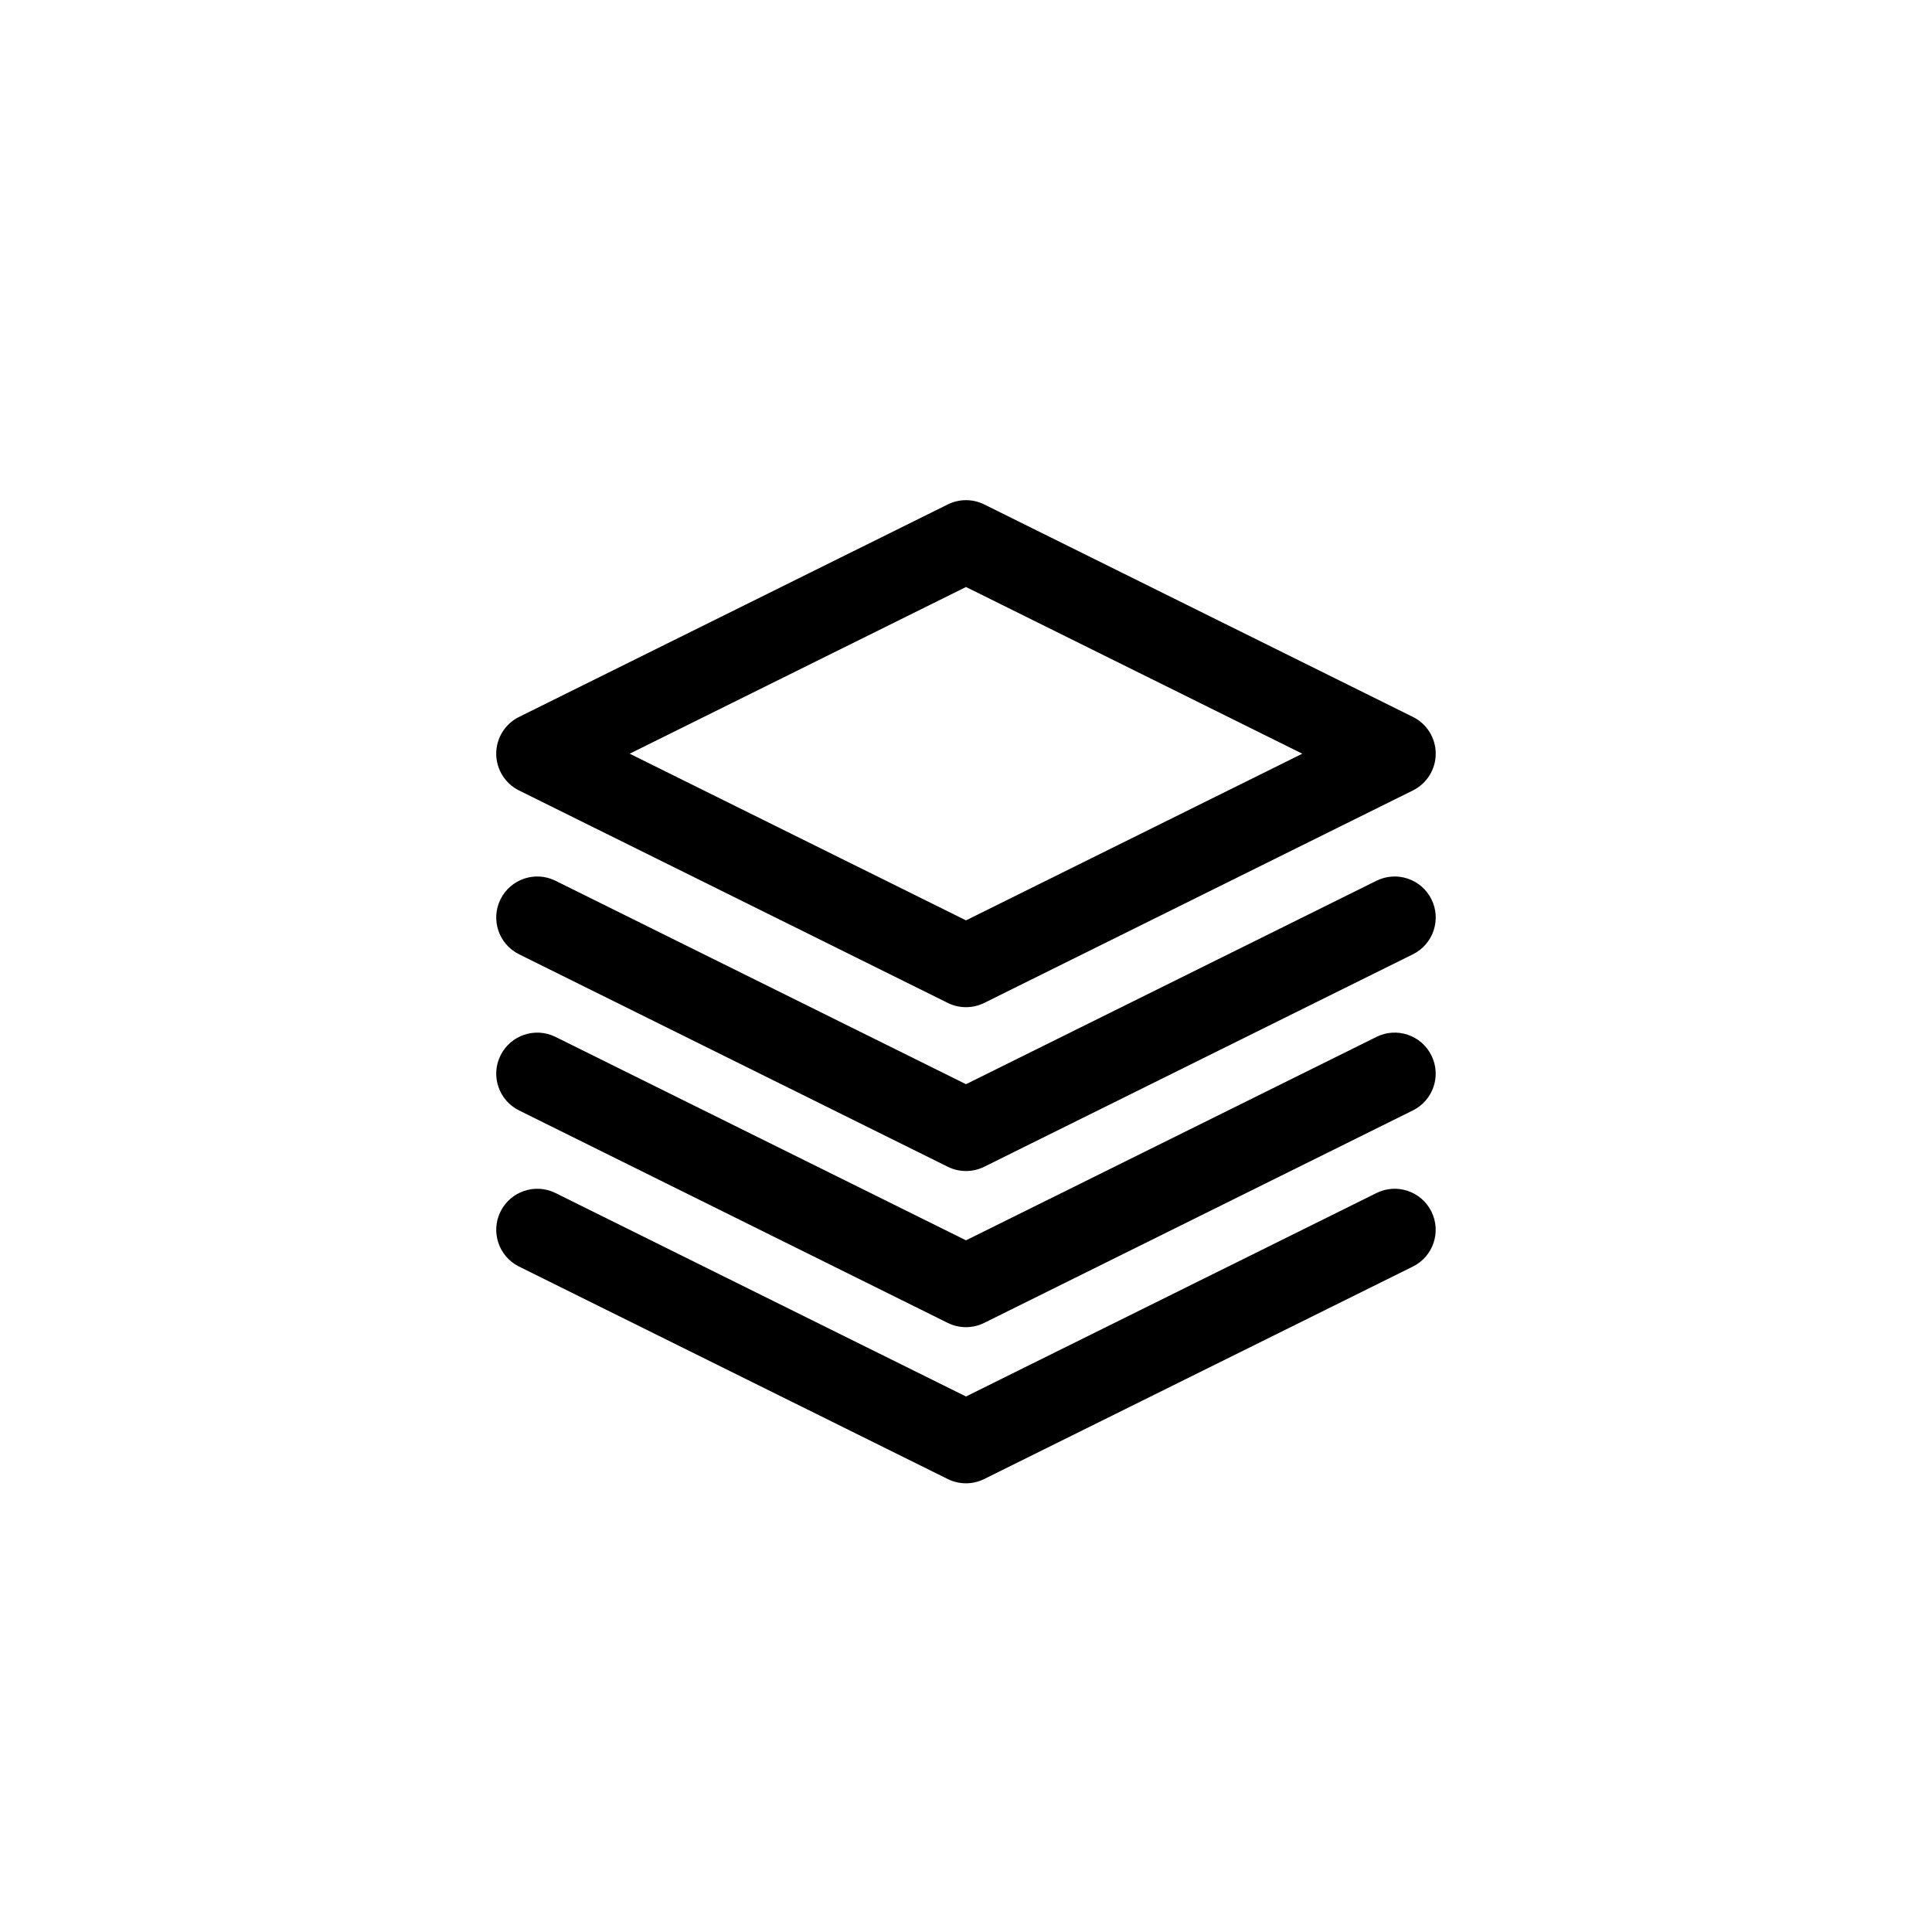
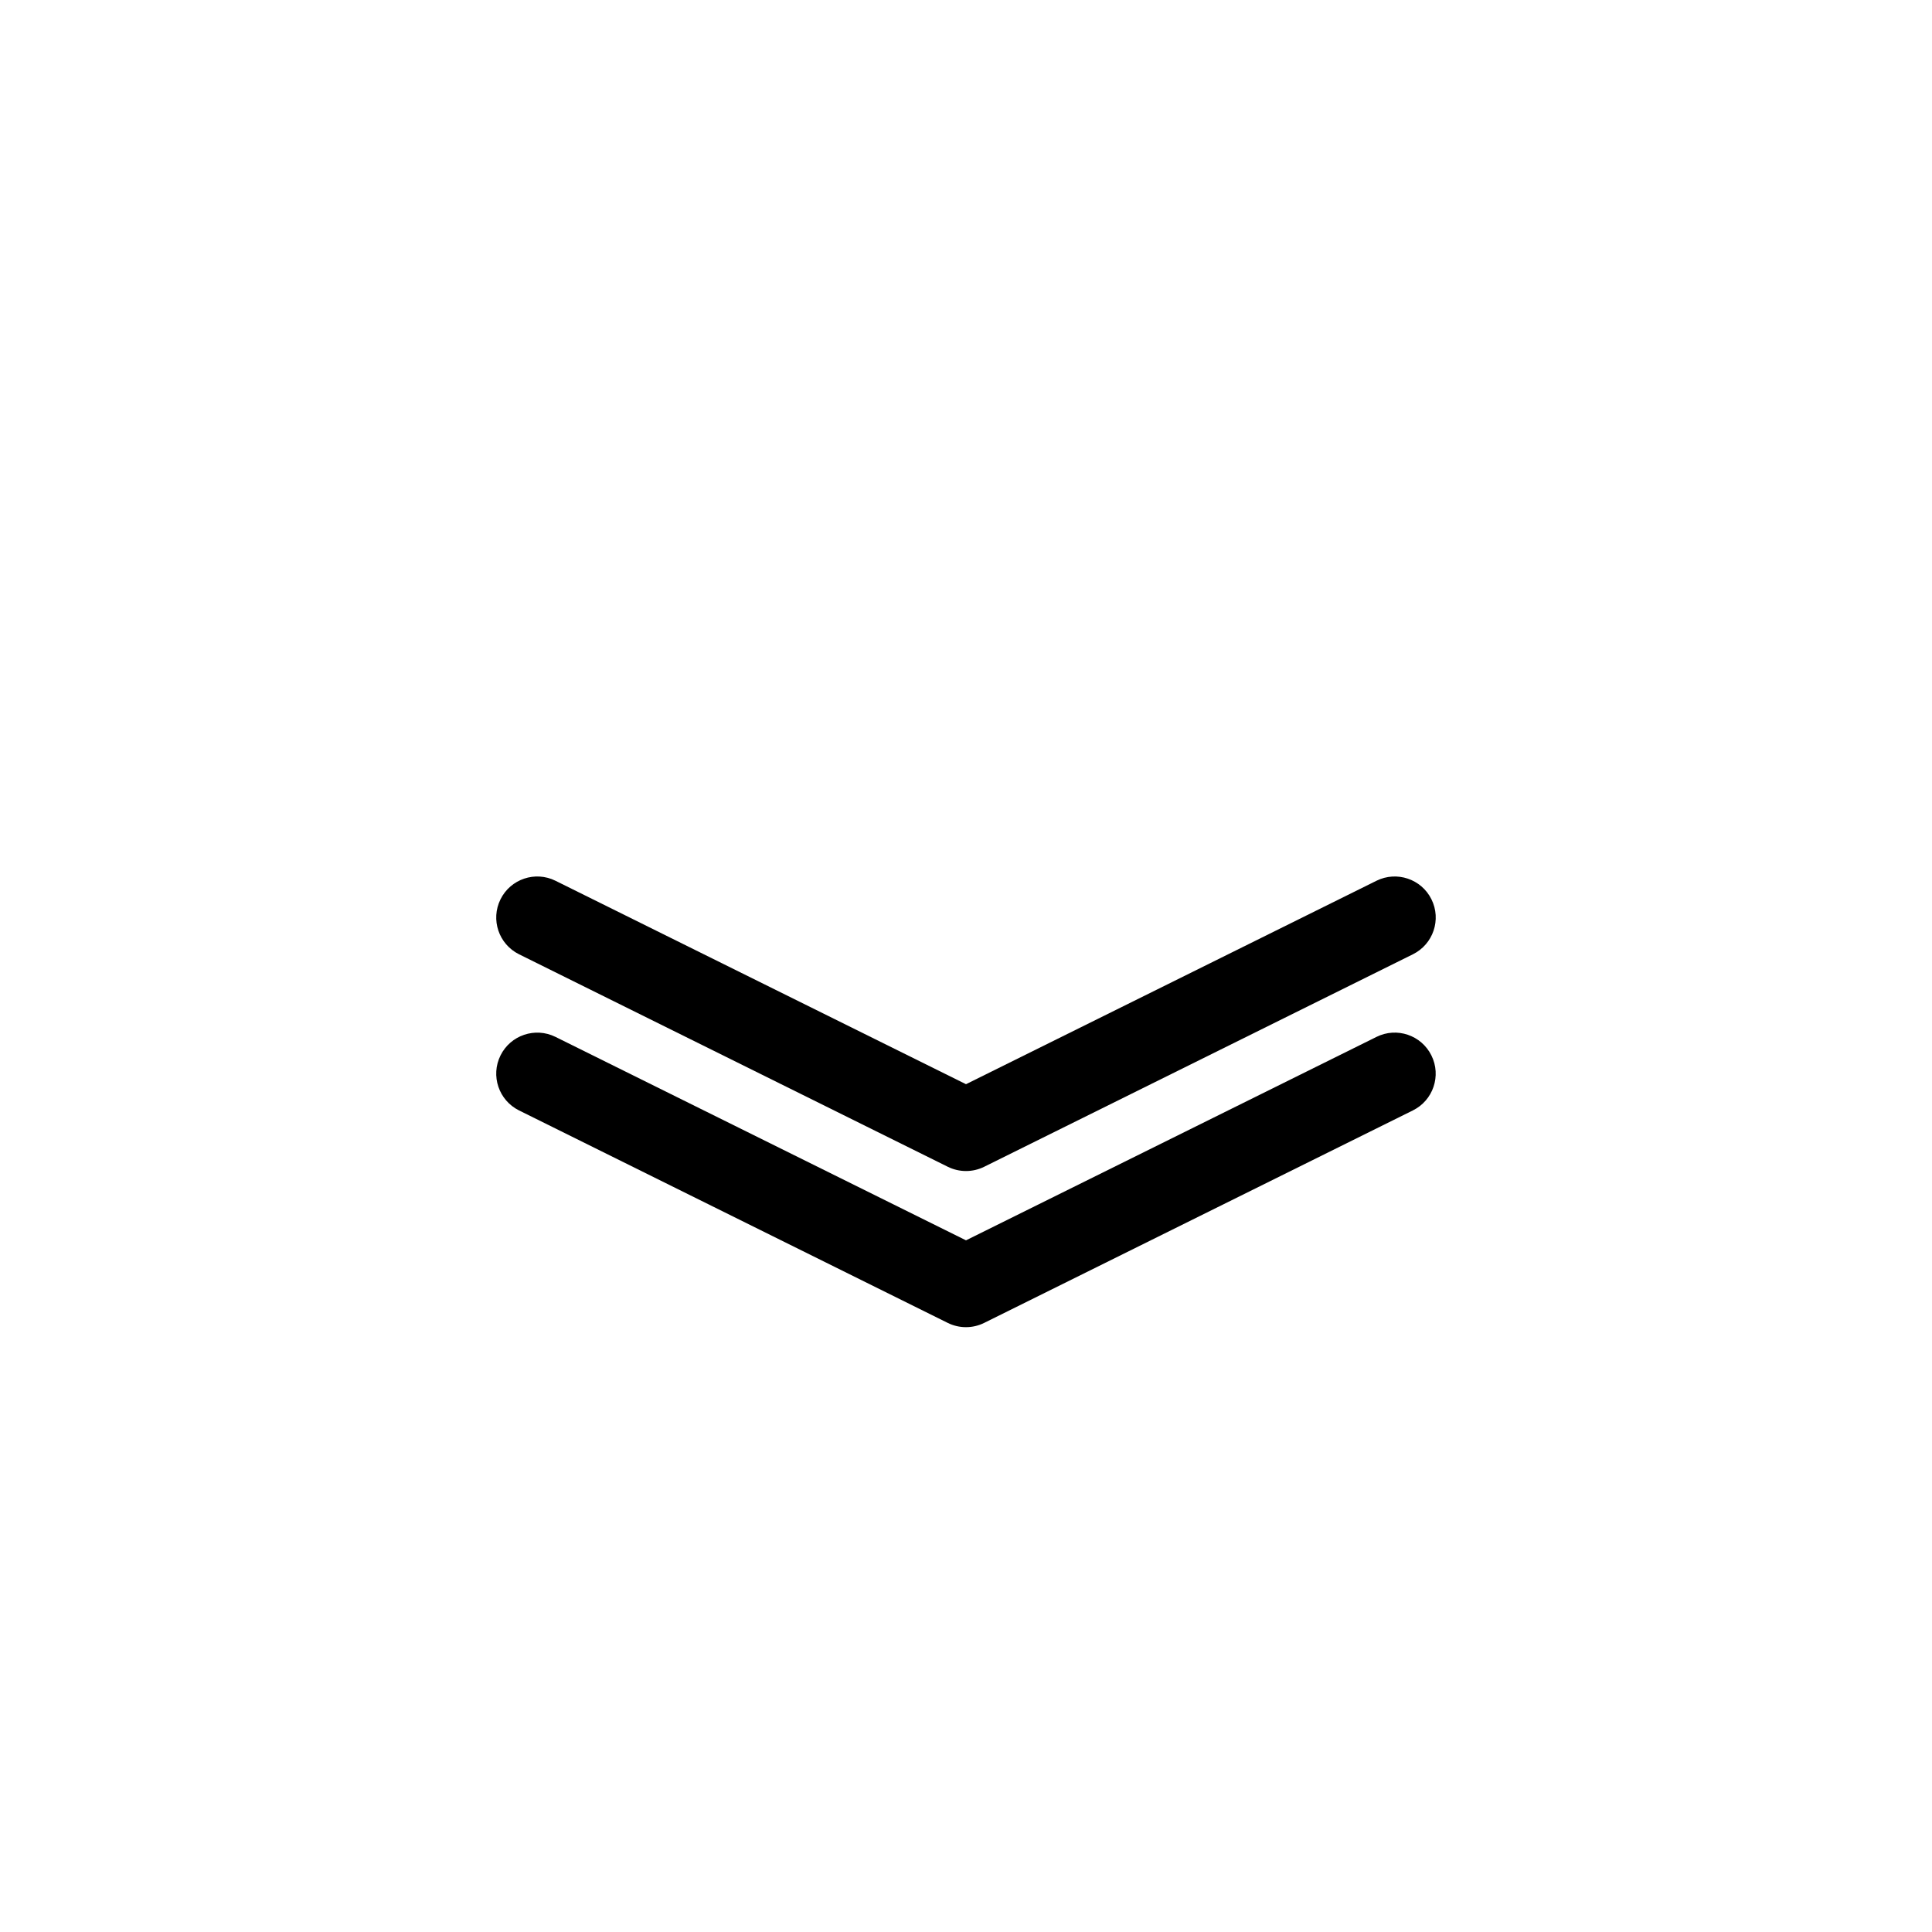
<svg xmlns="http://www.w3.org/2000/svg" fill="#000000" width="800px" height="800px" version="1.1" viewBox="144 144 512 512">
  <g>
-     <path d="m281.55 353.48 113.62 56.305c1.52 0.754 3.176 1.129 4.828 1.129s3.305-0.375 4.828-1.129l113.61-56.309c3.699-1.836 6.047-5.609 6.047-9.742s-2.34-7.91-6.047-9.742l-113.61-56.312c-3.043-1.508-6.613-1.508-9.656 0l-113.62 56.316c-3.703 1.836-6.047 5.609-6.047 9.742 0.004 4.133 2.348 7.906 6.047 9.742zm118.45-53.918 89.125 44.176-89.125 44.168-89.129-44.168z" />
    <path d="m508.78 377.41-108.78 53.914-108.79-53.914c-5.375-2.668-11.906-0.465-14.57 4.914-2.668 5.379-0.469 11.902 4.914 14.57l113.62 56.312c1.52 0.754 3.176 1.129 4.828 1.129s3.305-0.375 4.828-1.133l113.61-56.309c5.379-2.668 7.582-9.191 4.91-14.57-2.668-5.383-9.195-7.574-14.566-4.914z" />
    <path d="m508.78 418.79-108.78 53.91-108.79-53.914c-5.375-2.66-11.906-0.465-14.57 4.914-2.668 5.379-0.469 11.902 4.914 14.574l113.61 56.309c1.52 0.754 3.176 1.129 4.828 1.129s3.305-0.375 4.828-1.133l113.61-56.309c5.379-2.664 7.582-9.188 4.91-14.57-2.668-5.383-9.191-7.59-14.562-4.91z" />
-     <path d="m508.78 460.17-108.78 53.914-108.79-53.918c-5.375-2.656-11.906-0.465-14.57 4.914-2.668 5.379-0.469 11.902 4.914 14.574l113.61 56.309c1.52 0.754 3.176 1.129 4.828 1.129s3.305-0.375 4.828-1.133l113.61-56.309c5.379-2.664 7.582-9.188 4.91-14.57-2.664-5.379-9.191-7.586-14.562-4.91z" />
  </g>
</svg>